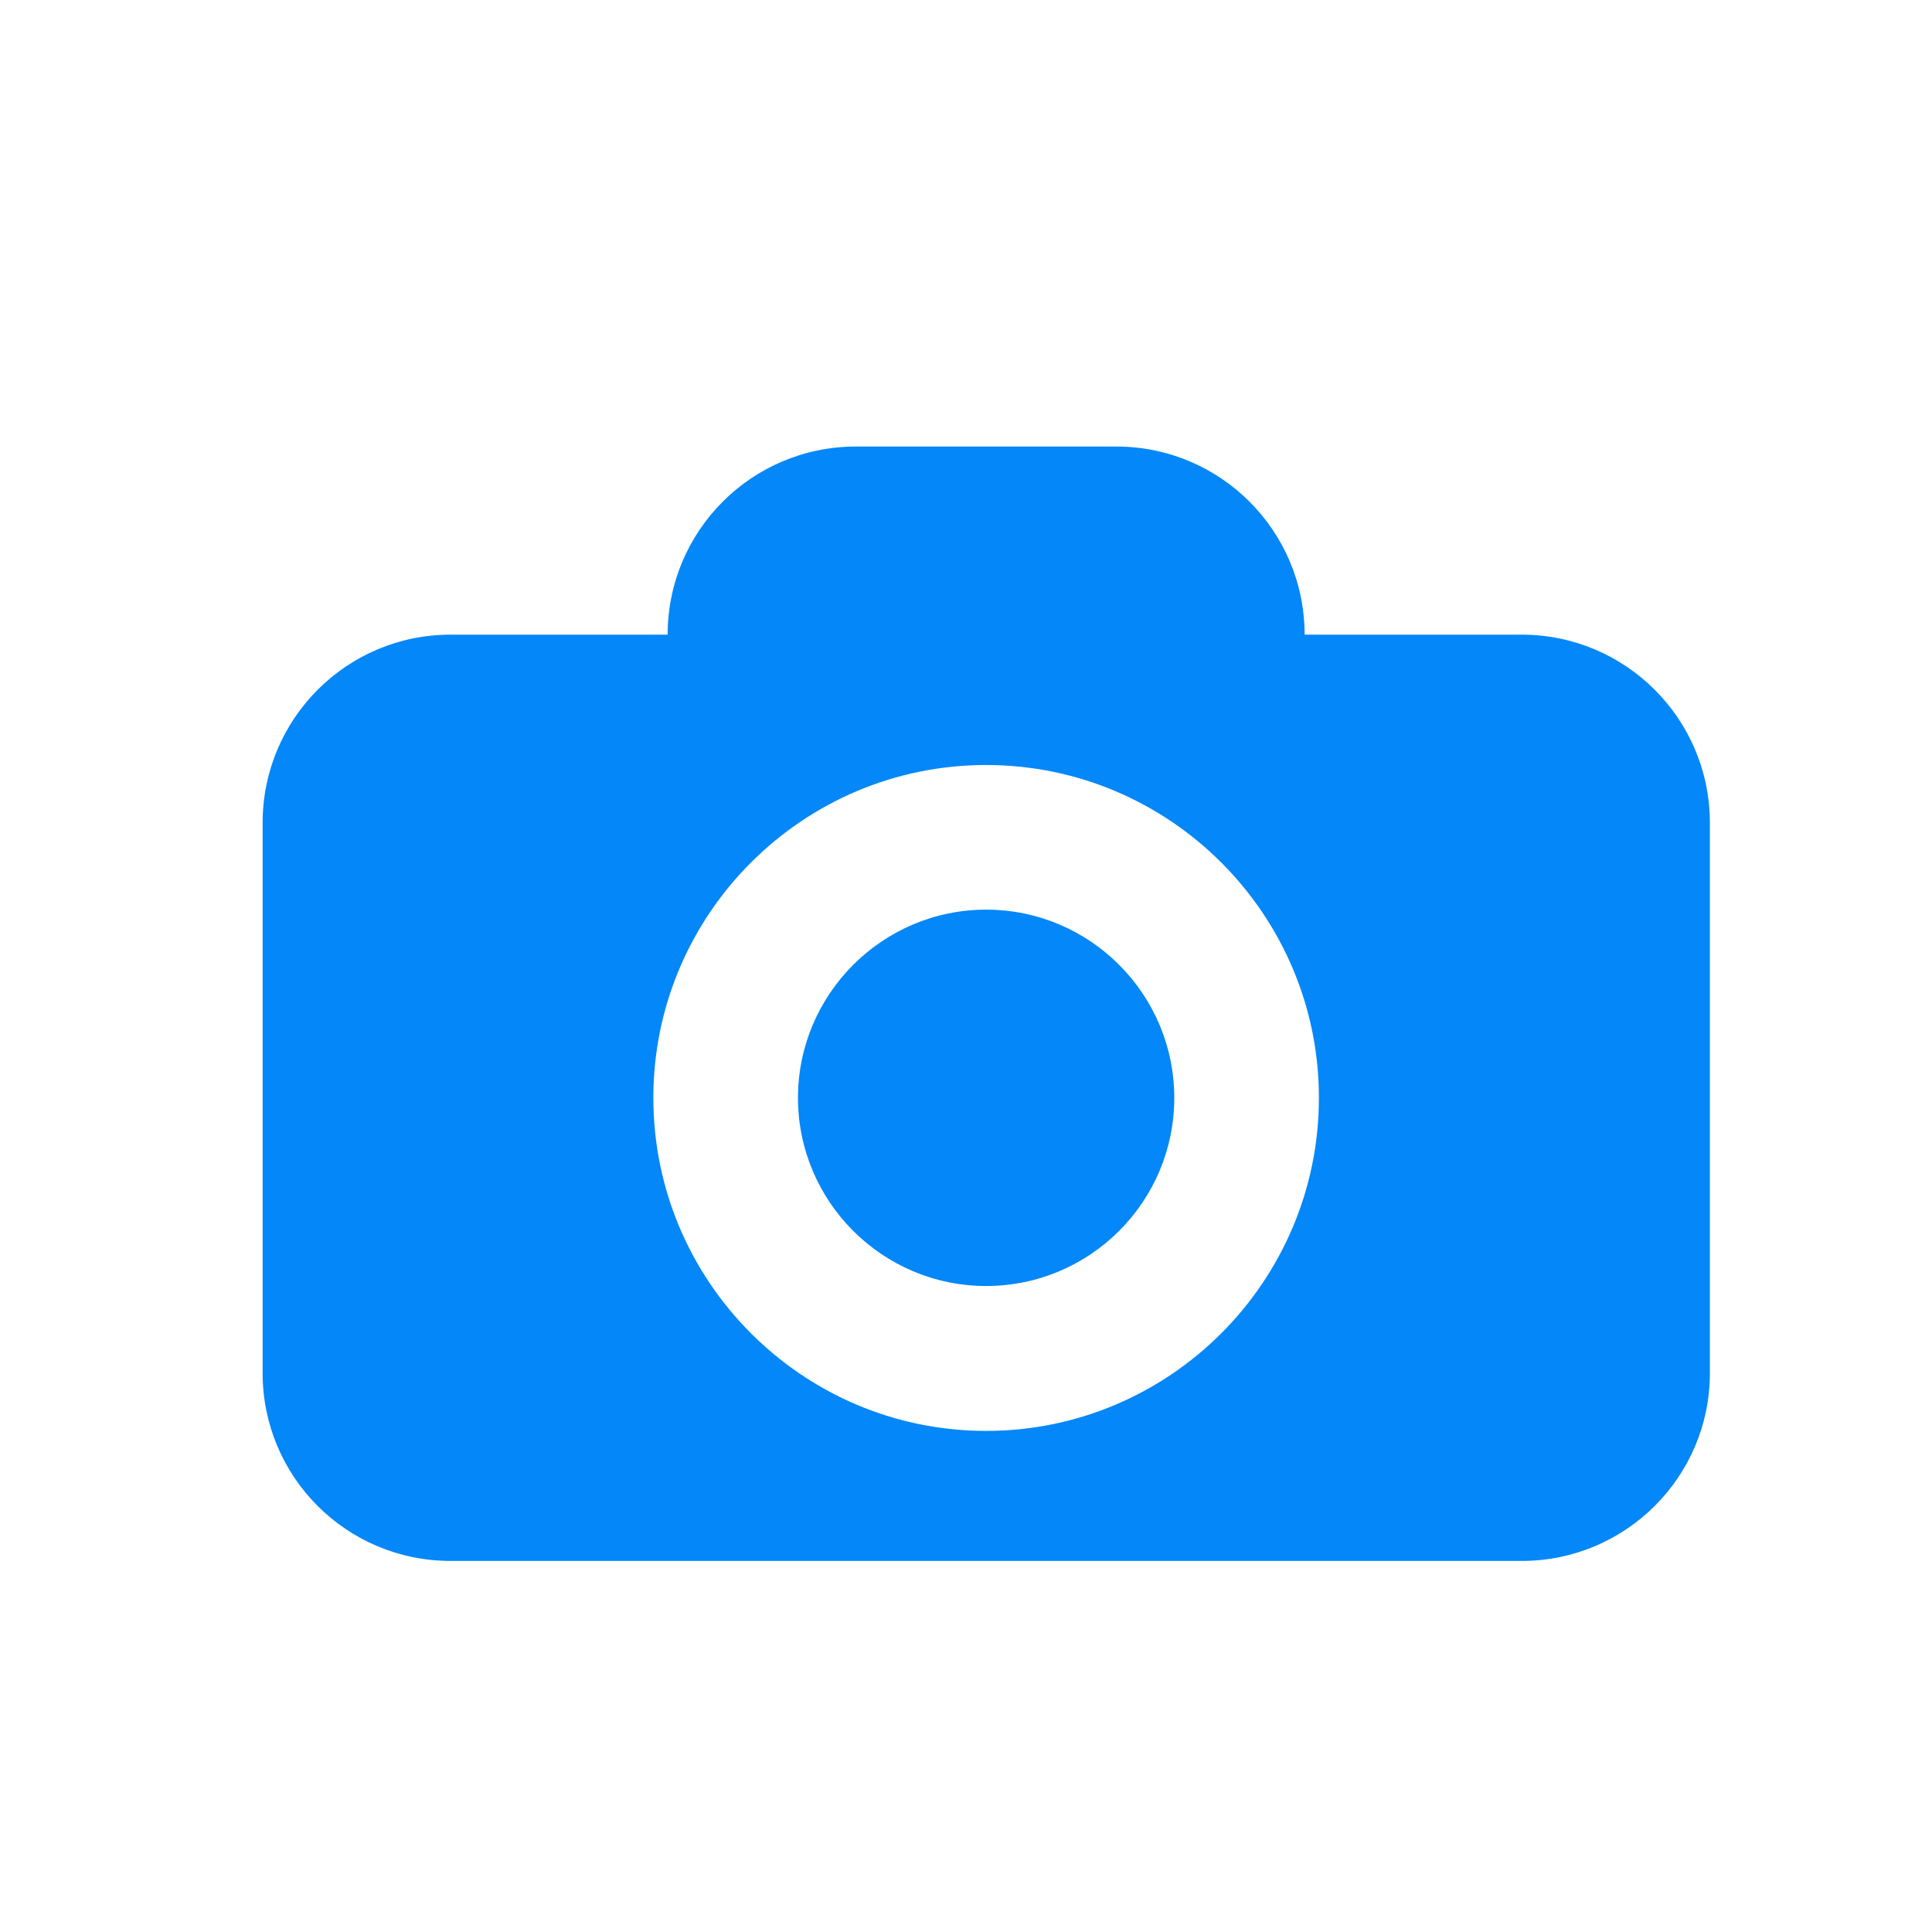
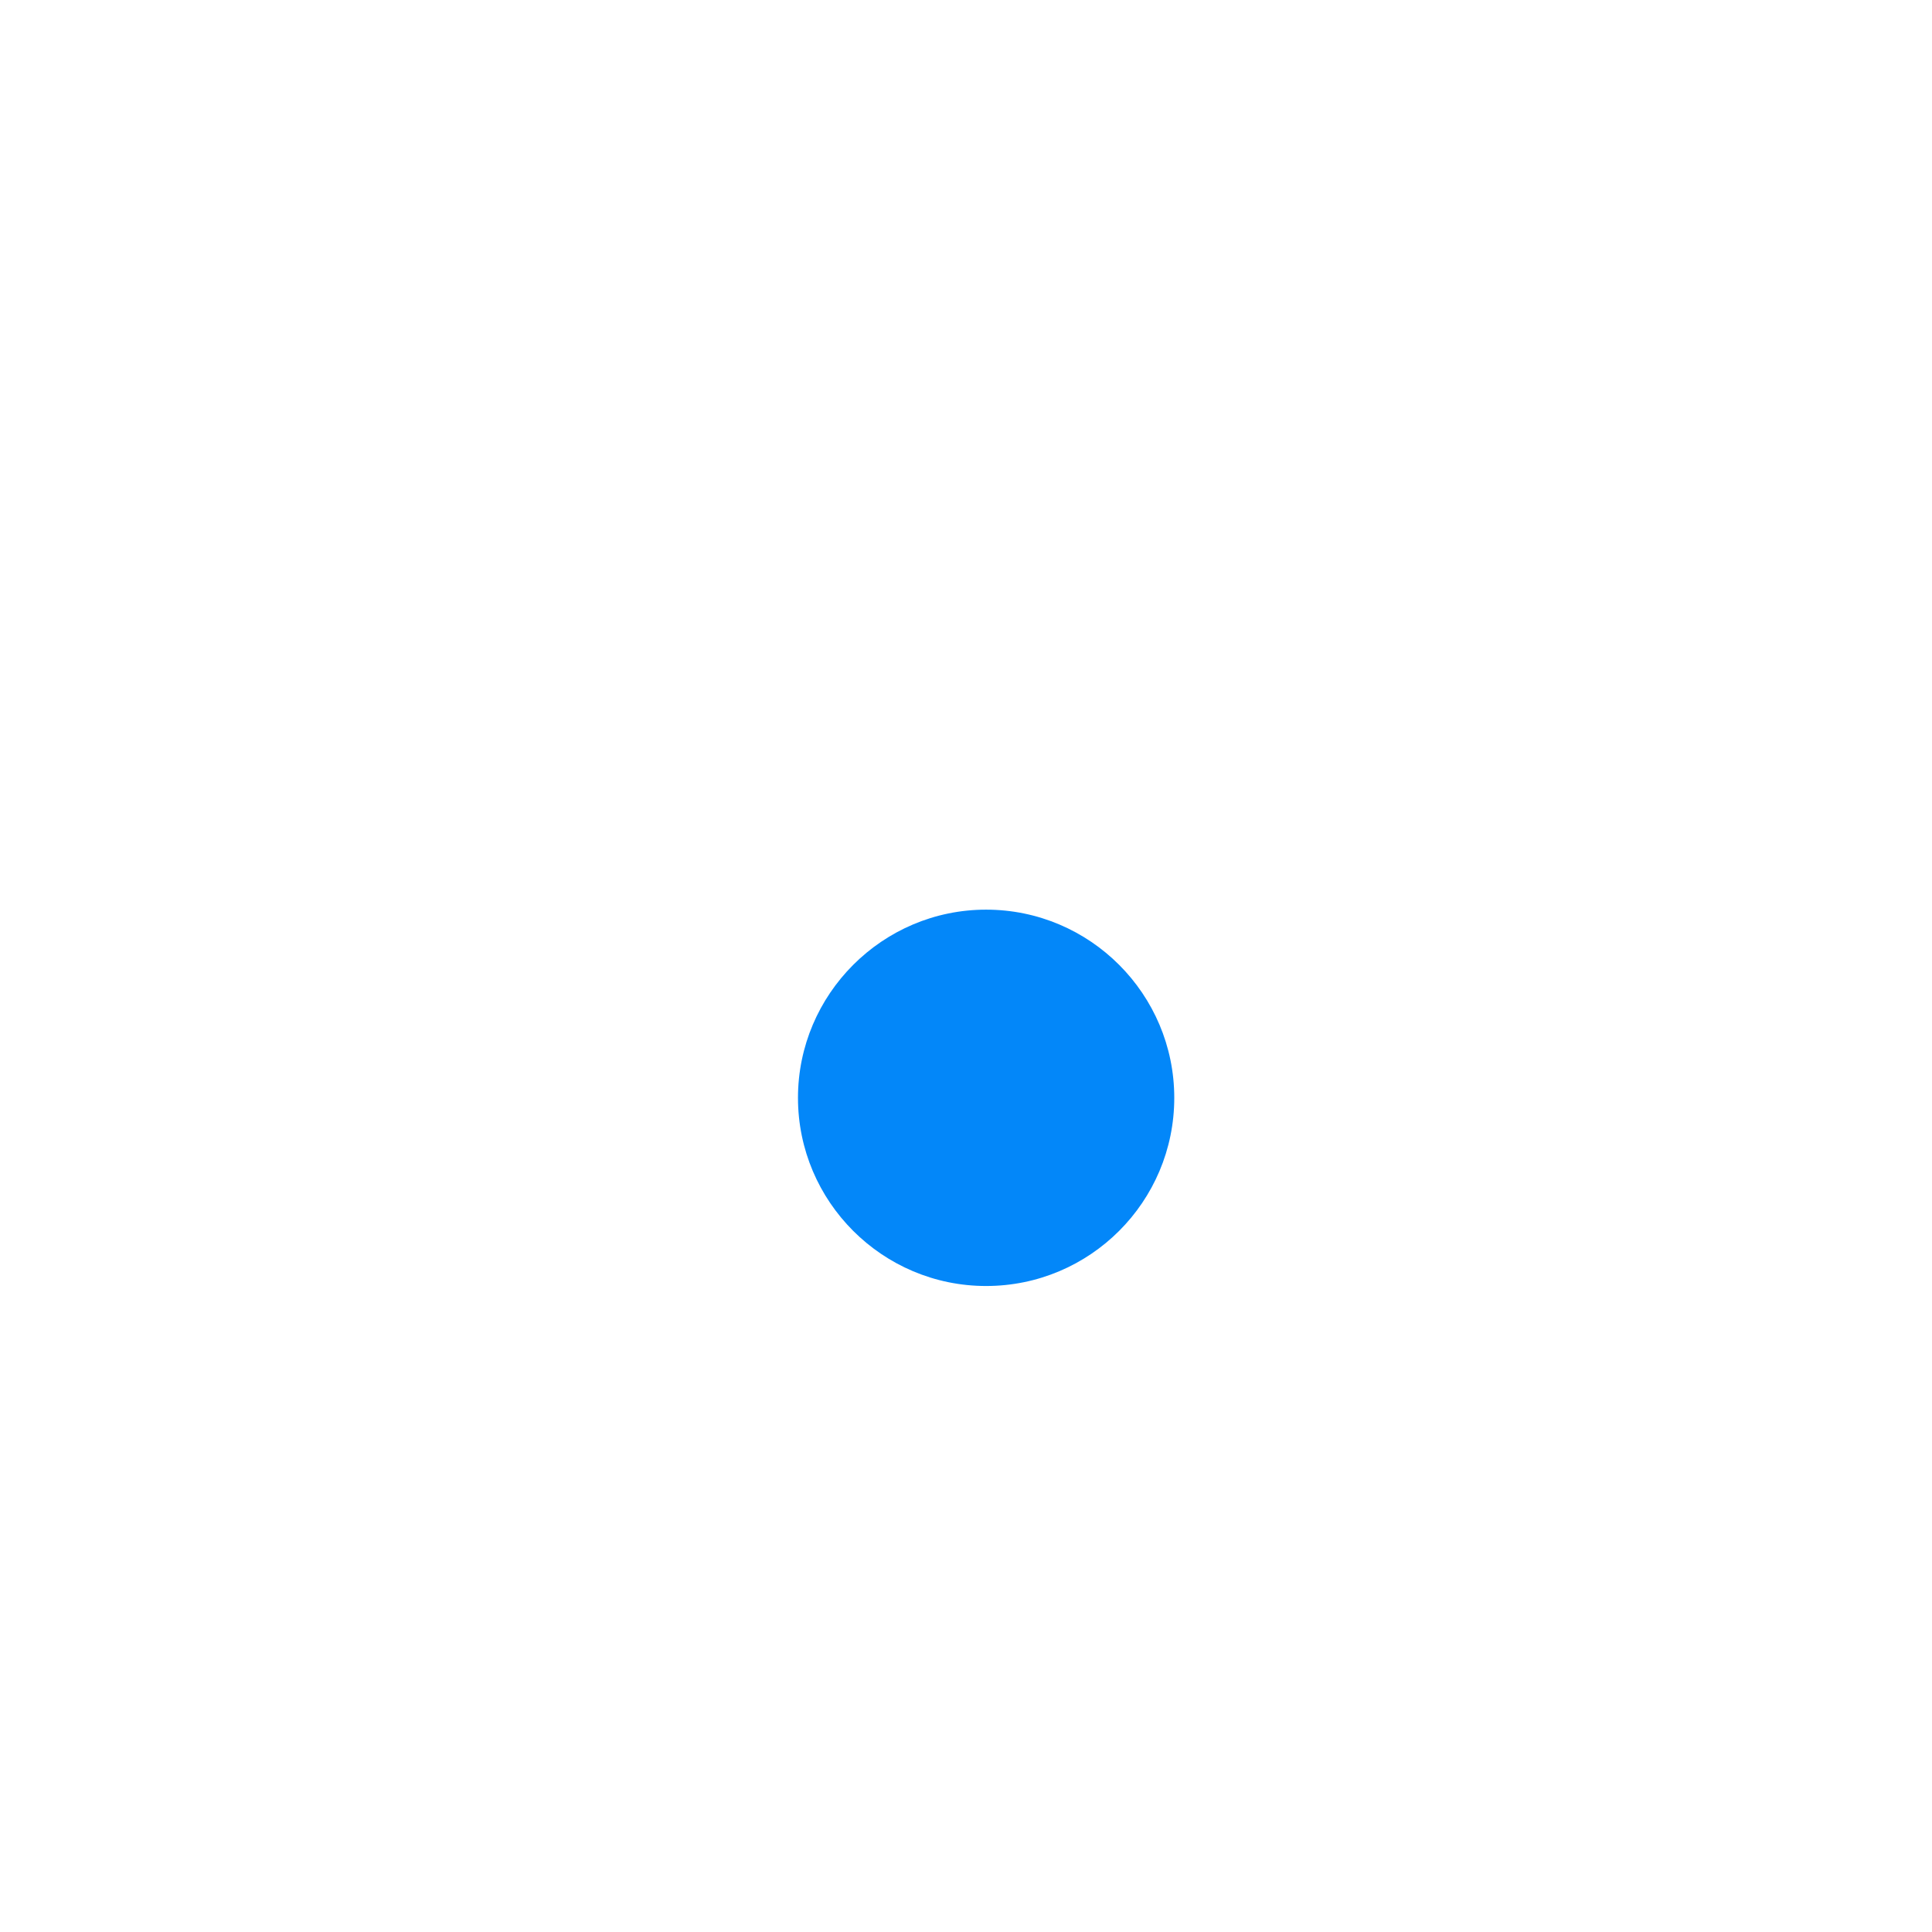
<svg xmlns="http://www.w3.org/2000/svg" width="40" viewBox="0 0 30 30" height="40" preserveAspectRatio="xMidYMid meet">
  <defs>
    <clipPath id="25cd450bc9">
-       <path d="M 24.527 25.07 L 29.516 25.07 L 29.516 29.031 L 24.527 29.031 Z M 24.527 25.07 " />
-     </clipPath>
+       </clipPath>
    <clipPath id="2503e4ba06">
-       <path d="M 4.062 6.934 L 26.562 6.934 L 26.562 24.355 L 4.062 24.355 Z M 4.062 6.934 " />
-     </clipPath>
+       </clipPath>
  </defs>
  <g id="0efb988020">
    <g clip-rule="nonzero" clip-path="url(#25cd450bc9)">
      <path style=" stroke:none;fill-rule:nonzero;fill:#ff3131;fill-opacity:1;" d="M 47.73 50.398 L 29.531 50.398 C 27.805 50.398 26.258 49.504 25.391 48.008 C 24.527 46.512 24.527 44.727 25.391 43.23 L 34.492 27.469 L 35.453 28.027 L 34.492 27.469 C 35.355 25.973 36.902 25.078 38.629 25.078 C 40.359 25.078 41.906 25.973 42.77 27.469 L 51.871 43.23 C 52.734 44.727 52.734 46.512 51.871 48.008 C 51.004 49.504 49.457 50.398 47.73 50.398 Z M 38.629 27.305 C 37.707 27.305 36.879 27.781 36.418 28.582 L 27.32 44.344 C 26.855 45.141 26.855 46.098 27.32 46.898 C 27.781 47.695 28.609 48.176 29.531 48.176 L 47.73 48.176 C 48.652 48.176 49.48 47.695 49.941 46.898 C 50.406 46.098 50.406 45.141 49.941 44.344 L 40.844 28.582 C 40.383 27.781 39.555 27.305 38.629 27.305 Z M 38.629 27.305 " />
    </g>
    <path style=" stroke:none;fill-rule:nonzero;fill:#0387f9;fill-opacity:1;" d="M 15.312 14.125 C 13.703 14.125 12.391 15.438 12.391 17.047 C 12.391 18.66 13.703 19.969 15.312 19.969 C 16.926 19.969 18.234 18.66 18.234 17.047 C 18.234 15.438 16.926 14.125 15.312 14.125 Z M 15.312 14.125 " />
    <g clip-rule="nonzero" clip-path="url(#2503e4ba06)">
      <path style=" stroke:none;fill-rule:nonzero;fill:#0387f9;fill-opacity:1;" d="M 23.629 9.855 L 20.258 9.855 C 20.258 8.242 18.949 6.934 17.336 6.934 L 13.289 6.934 C 11.676 6.934 10.367 8.242 10.367 9.855 L 6.996 9.855 C 5.383 9.855 4.078 11.164 4.078 12.777 L 4.078 21.32 C 4.078 22.934 5.383 24.238 6.996 24.238 L 23.629 24.238 C 25.242 24.238 26.551 22.934 26.551 21.32 L 26.551 12.777 C 26.551 11.164 25.242 9.855 23.629 9.855 Z M 15.312 22.219 C 12.461 22.219 10.145 19.898 10.145 17.047 C 10.145 14.199 12.461 11.879 15.312 11.879 C 18.164 11.879 20.48 14.199 20.48 17.047 C 20.48 19.898 18.164 22.219 15.312 22.219 Z M 15.312 22.219 " />
    </g>
  </g>
</svg>